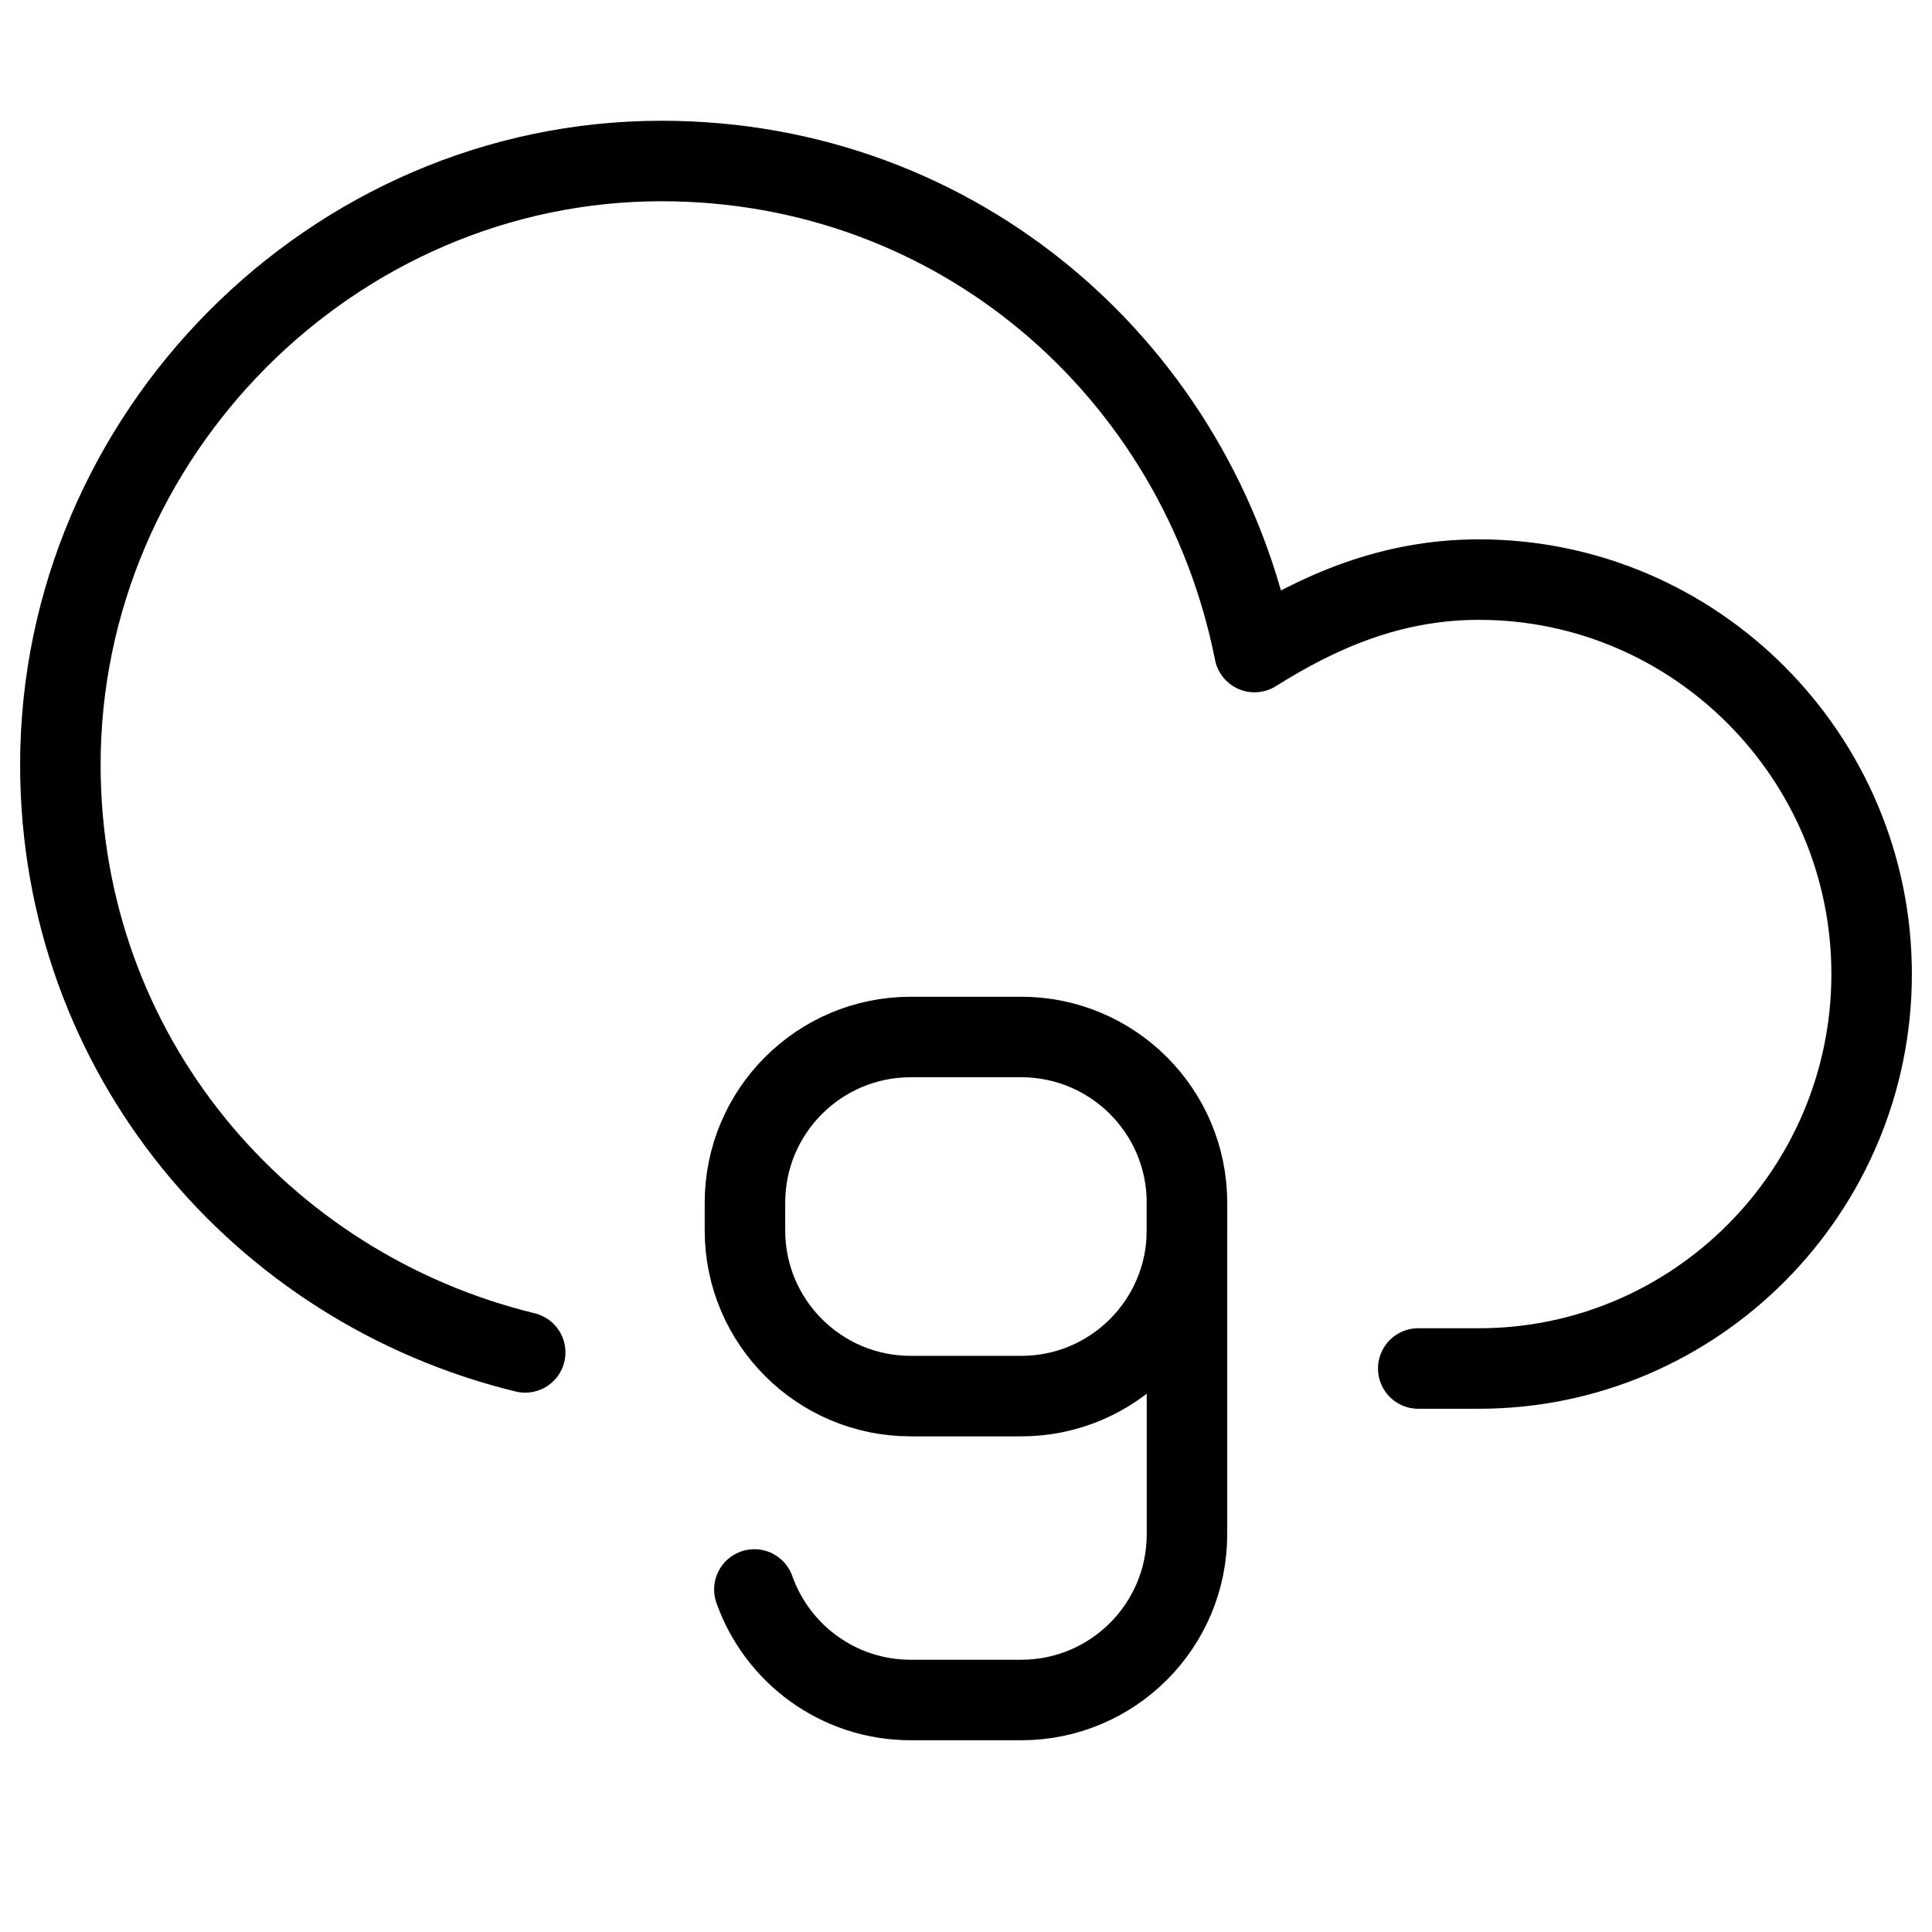
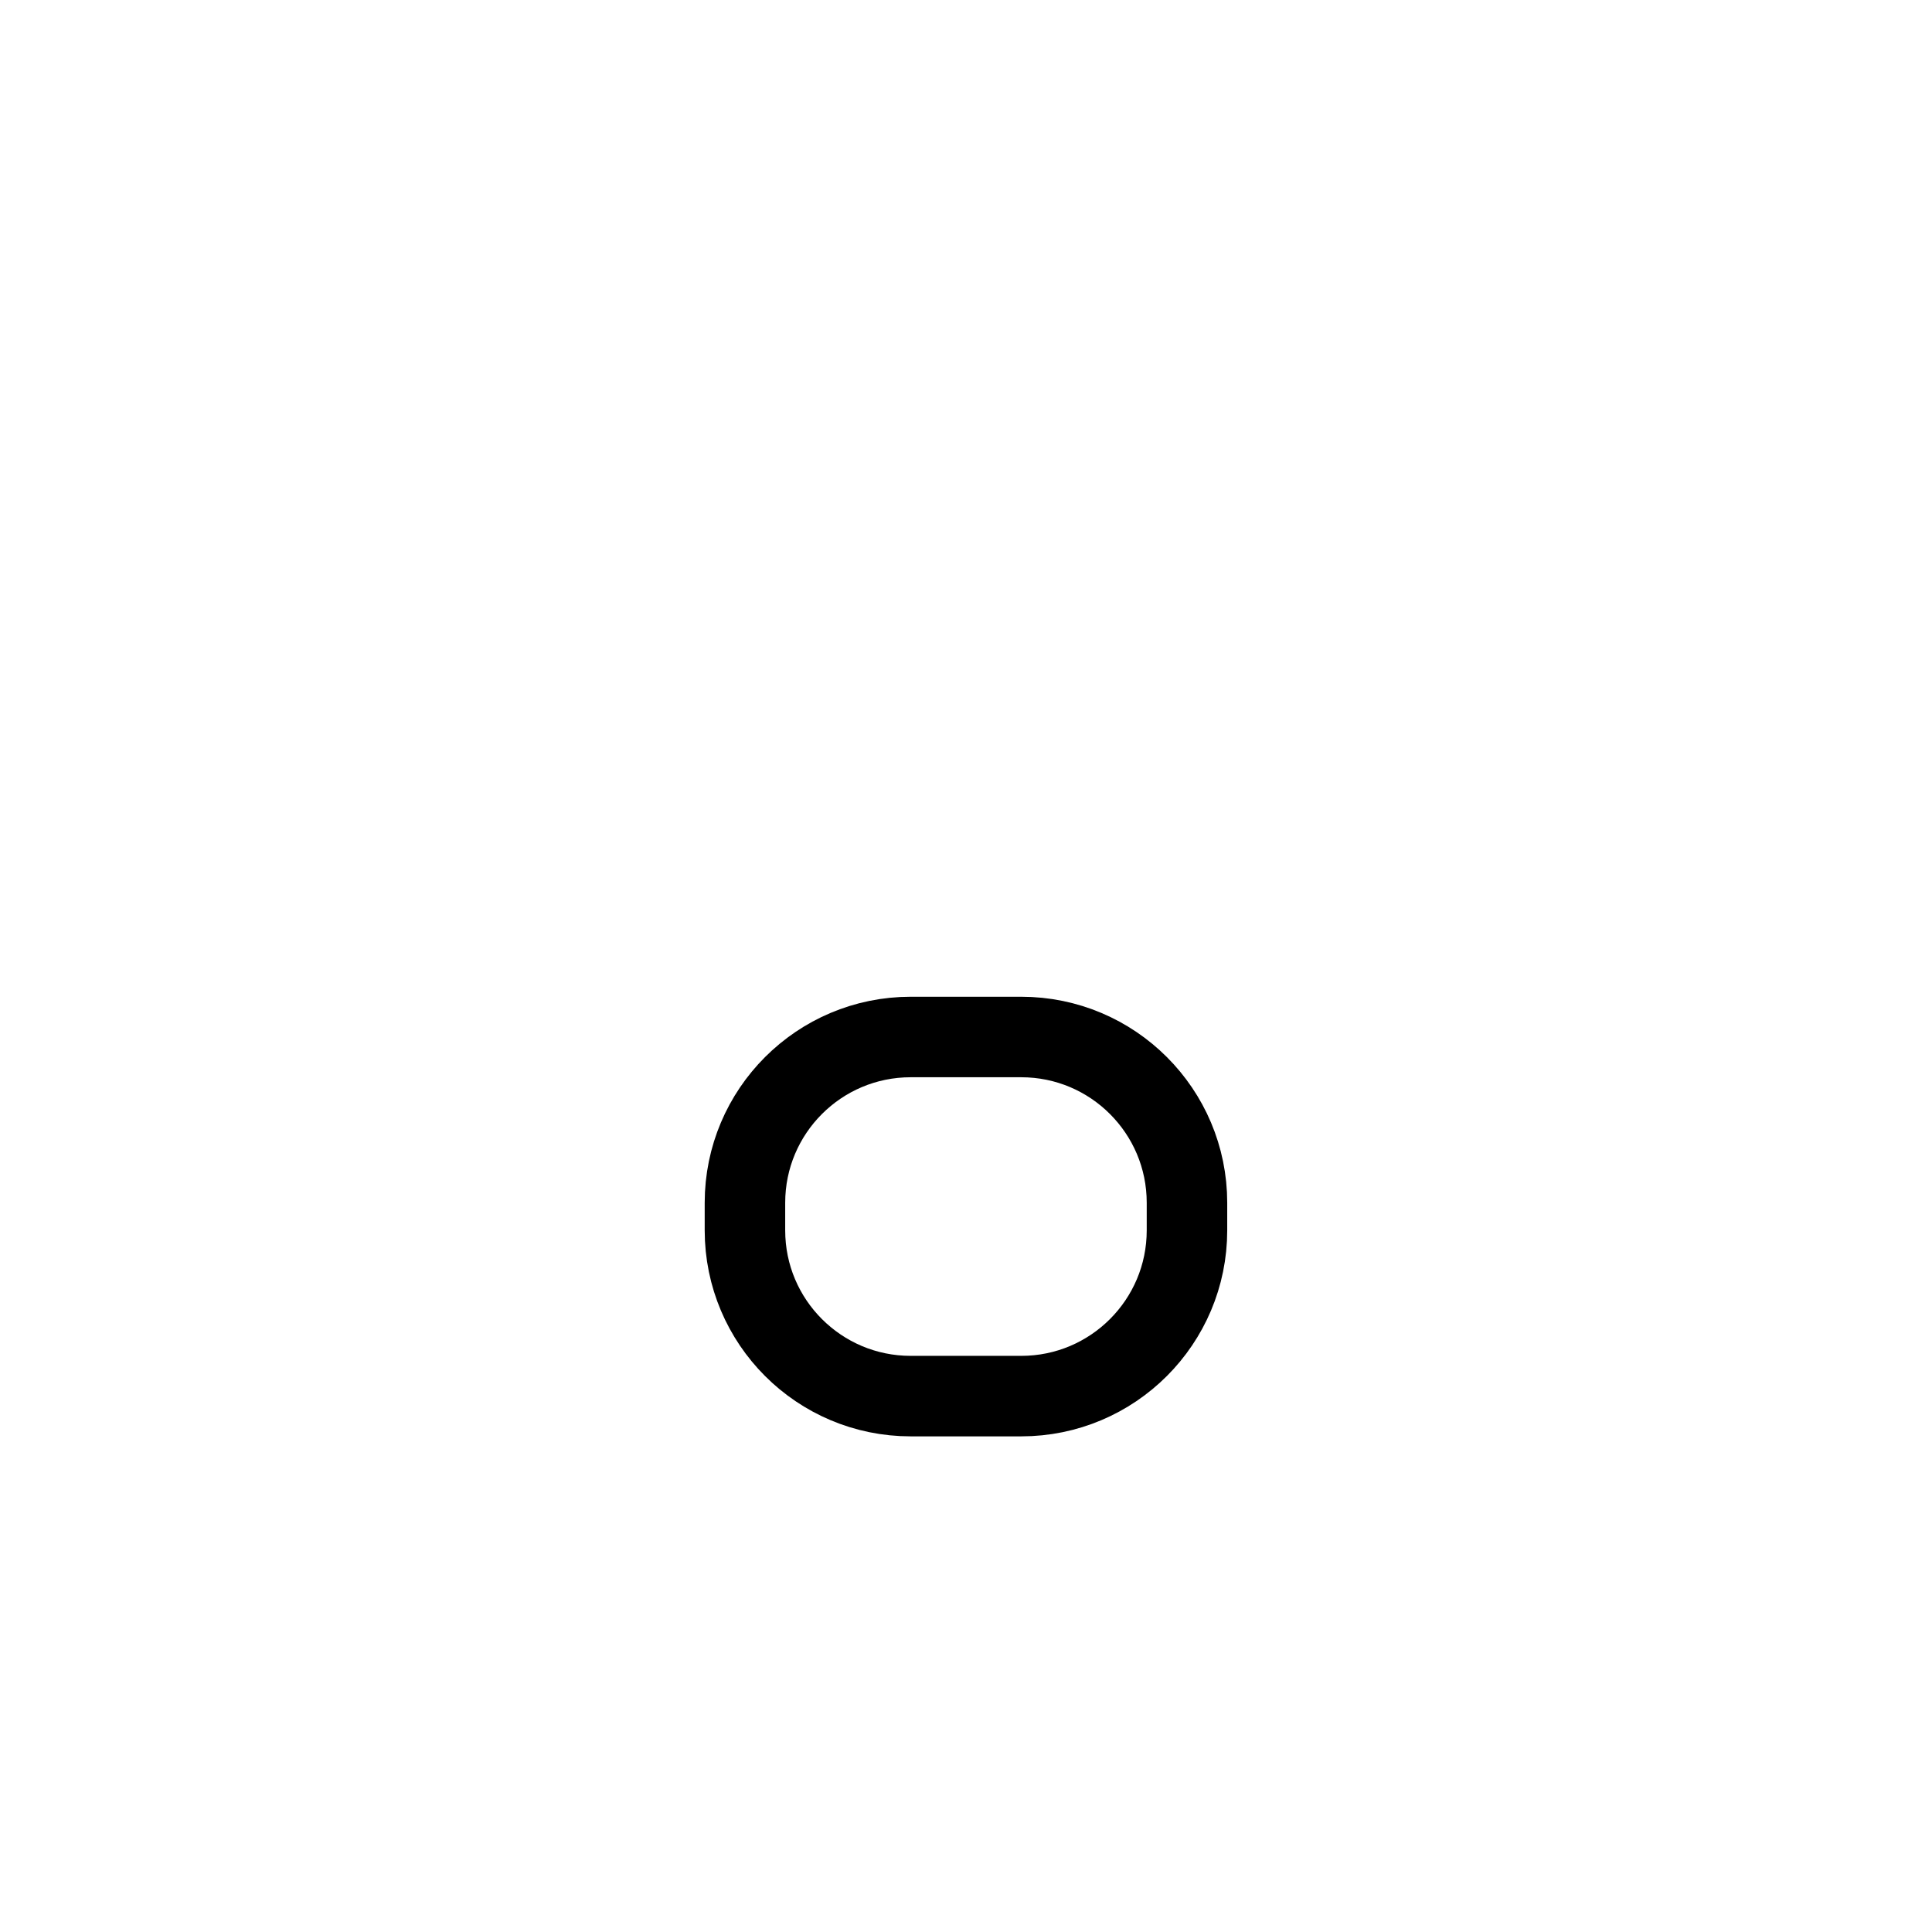
<svg xmlns="http://www.w3.org/2000/svg" fill="none" viewBox="0 0 24 24">
-   <path stroke="#000000" stroke-linecap="round" stroke-linejoin="round" stroke-miterlimit="10" d="M6.524 16.8C3.239 16 0.75 13.1 0.75 9.5 0.75 5.4 4.135 2 8.217 2c3.684 0 6.67 2.6 7.367 6.1 0.796 -0.5 1.692 -0.9 2.788 -0.9 2.688 0 4.878 2.2 4.878 4.9 0 2.7 -2.19 4.9 -4.878 4.9h-0.754" stroke-width="1" />
  <path stroke="#000000" stroke-linecap="round" stroke-linejoin="round" d="m14.745 15.284 0 -0.343c0 -1.137 -0.922 -2.059 -2.059 -2.059l-1.373 0c-1.137 0 -2.059 0.922 -2.059 2.059l0 0.343c0 1.137 0.922 2.059 2.059 2.059l1.373 0c1.137 0 2.059 -0.922 2.059 -2.059Z" stroke-width="1" />
-   <path stroke="#000000" stroke-linecap="round" stroke-linejoin="round" d="m14.745 14.941 0 4.118c0 1.137 -0.922 2.059 -2.059 2.059h-1.373c-0.897 0 -1.659 -0.573 -1.942 -1.373" stroke-width="1" />
</svg>